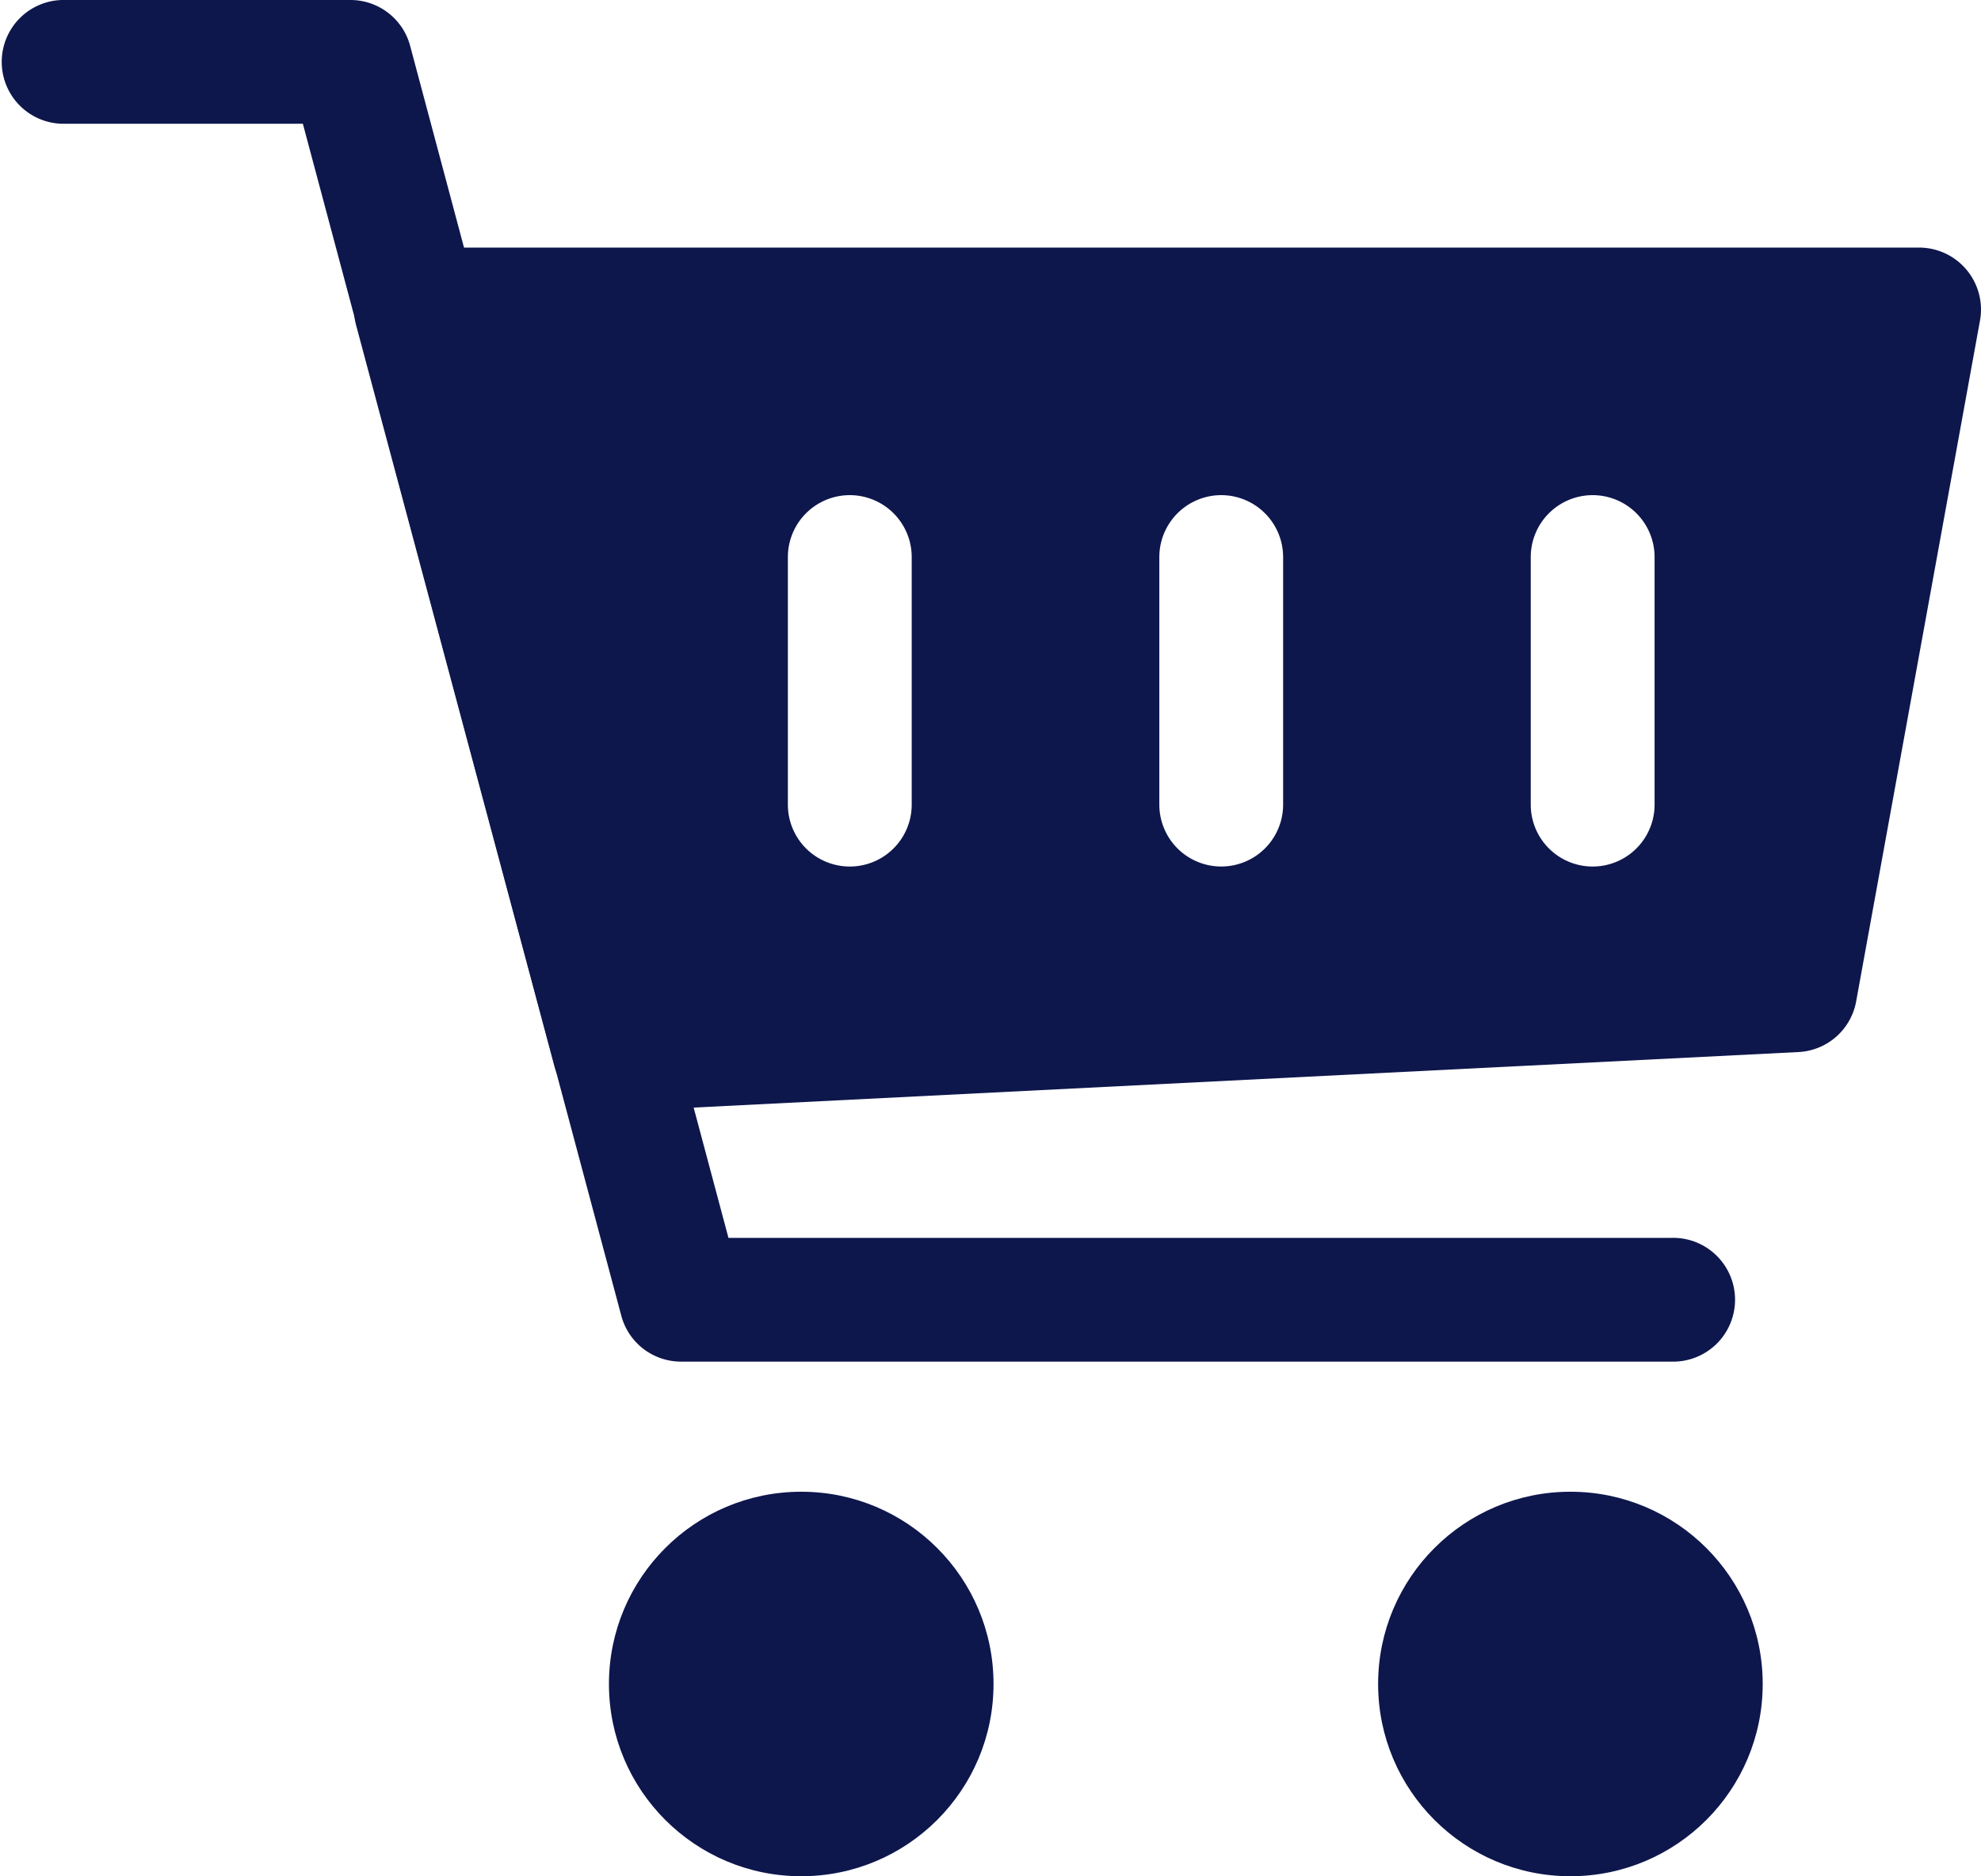
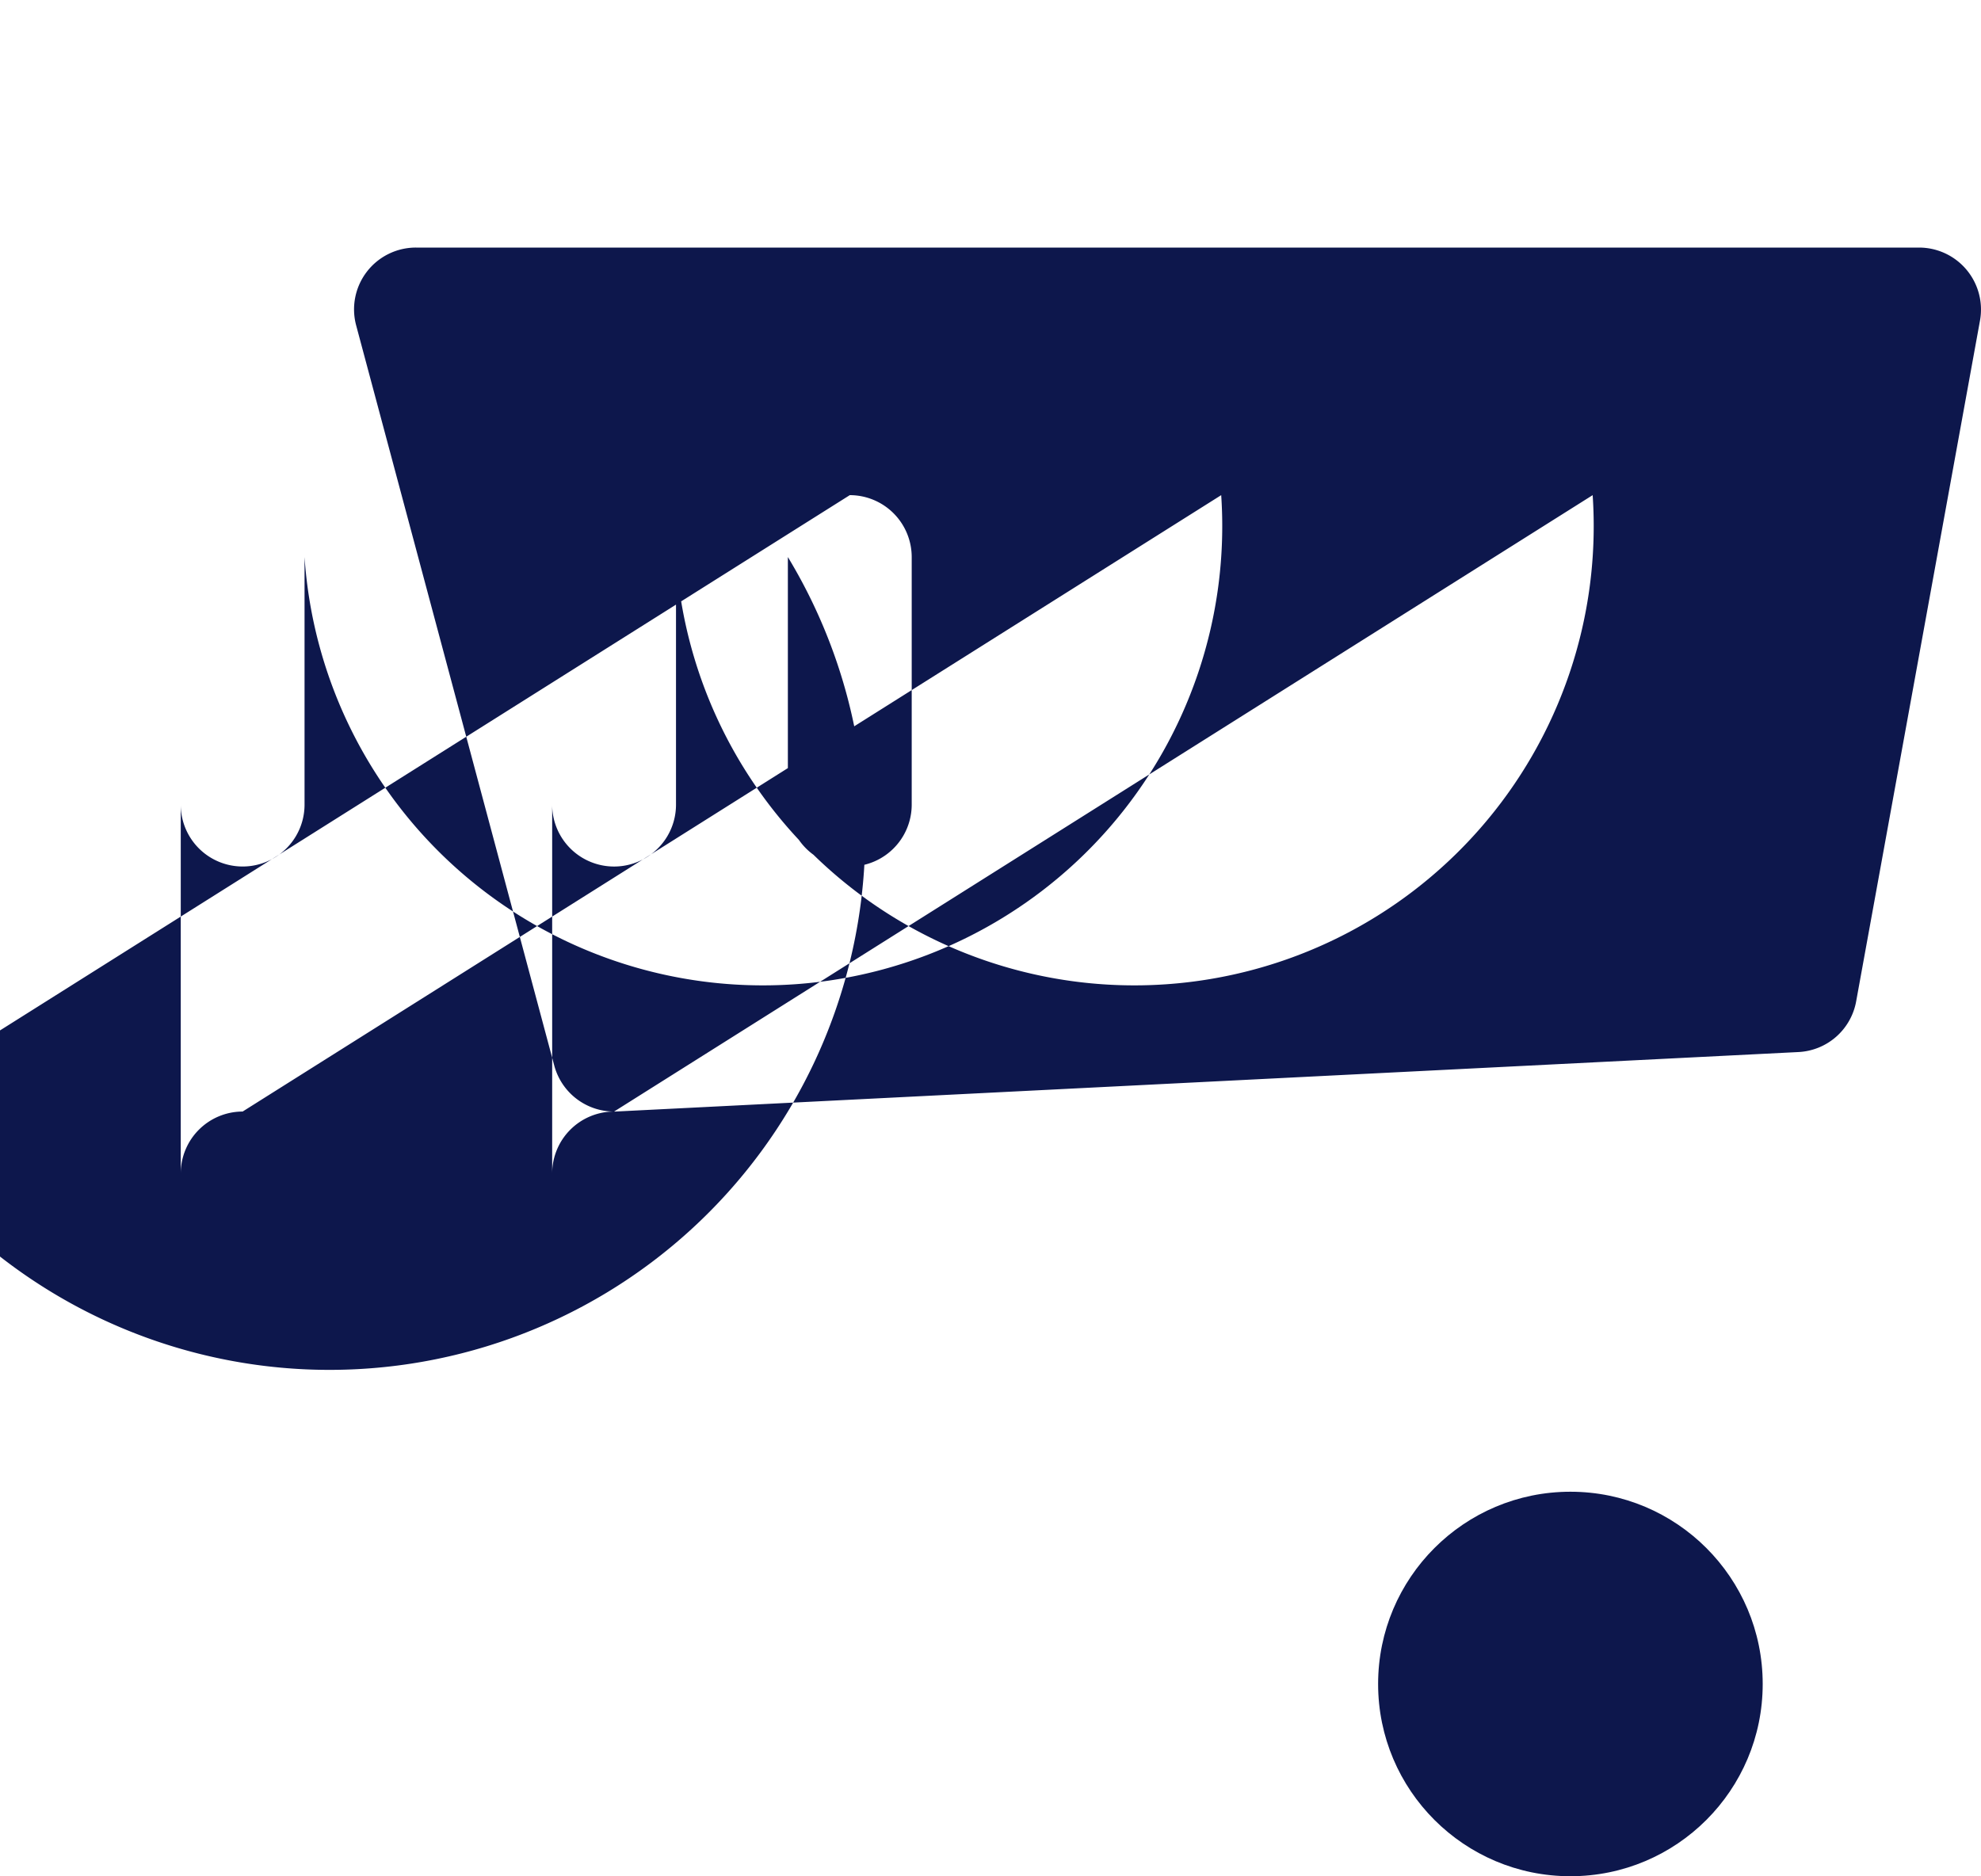
<svg xmlns="http://www.w3.org/2000/svg" width="41.208" height="39.037" viewBox="0 0 41.208 39.037">
  <defs>
    <style>.a{fill:#0d174c;}</style>
  </defs>
  <g transform="translate(0 0)">
-     <path class="a" d="M5.409,17.976a1.29,1.29,0,0,1-1.244-.955L.044,1.62A1.286,1.286,0,0,1,1.288,0H32.554a1.289,1.289,0,0,1,1.268,1.519L31.246,15.684a1.285,1.285,0,0,1-1.2,1.054L5.473,17.974A.518.518,0,0,1,5.409,17.976ZM25.765,5.151a1.289,1.289,0,0,0-1.288,1.288V11.59a1.288,1.288,0,1,0,2.576,0V6.439A1.289,1.289,0,0,0,25.765,5.151Zm-7.727,0a1.289,1.289,0,0,0-1.287,1.288V11.59a1.287,1.287,0,1,0,2.575,0V6.439A1.289,1.289,0,0,0,18.038,5.151Zm-7.726,0A1.289,1.289,0,0,0,9.024,6.439V11.59a1.288,1.288,0,0,0,2.576,0V6.439A1.289,1.289,0,0,0,10.312,5.151Z" transform="translate(7.365 5.151)" />
+     <path class="a" d="M5.409,17.976a1.29,1.29,0,0,1-1.244-.955L.044,1.62A1.286,1.286,0,0,1,1.288,0H32.554a1.289,1.289,0,0,1,1.268,1.519L31.246,15.684a1.285,1.285,0,0,1-1.2,1.054L5.473,17.974A.518.518,0,0,1,5.409,17.976Za1.289,1.289,0,0,0-1.288,1.288V11.59a1.288,1.288,0,1,0,2.576,0V6.439A1.289,1.289,0,0,0,25.765,5.151Zm-7.727,0a1.289,1.289,0,0,0-1.287,1.288V11.59a1.287,1.287,0,1,0,2.575,0V6.439A1.289,1.289,0,0,0,18.038,5.151Zm-7.726,0A1.289,1.289,0,0,0,9.024,6.439V11.59a1.288,1.288,0,0,0,2.576,0V6.439A1.289,1.289,0,0,0,10.312,5.151Z" transform="translate(7.365 5.151)" />
    <g transform="translate(0 0)">
-       <circle class="a" cx="4" cy="4" r="4" transform="translate(12.667 31.037)" />
      <circle class="a" cx="4" cy="4" r="4" transform="translate(28.667 31.037)" />
-       <path class="a" d="M34.768,44.334h-20.6a1.285,1.285,0,0,1-1.244-.955L6.3,18.579H1.288a1.288,1.288,0,0,1,0-2.575h6a1.285,1.285,0,0,1,1.244.955l6.621,24.8H34.768a1.288,1.288,0,1,1,0,2.575Z" transform="translate(0 -16.004)" />
    </g>
  </g>
</svg>